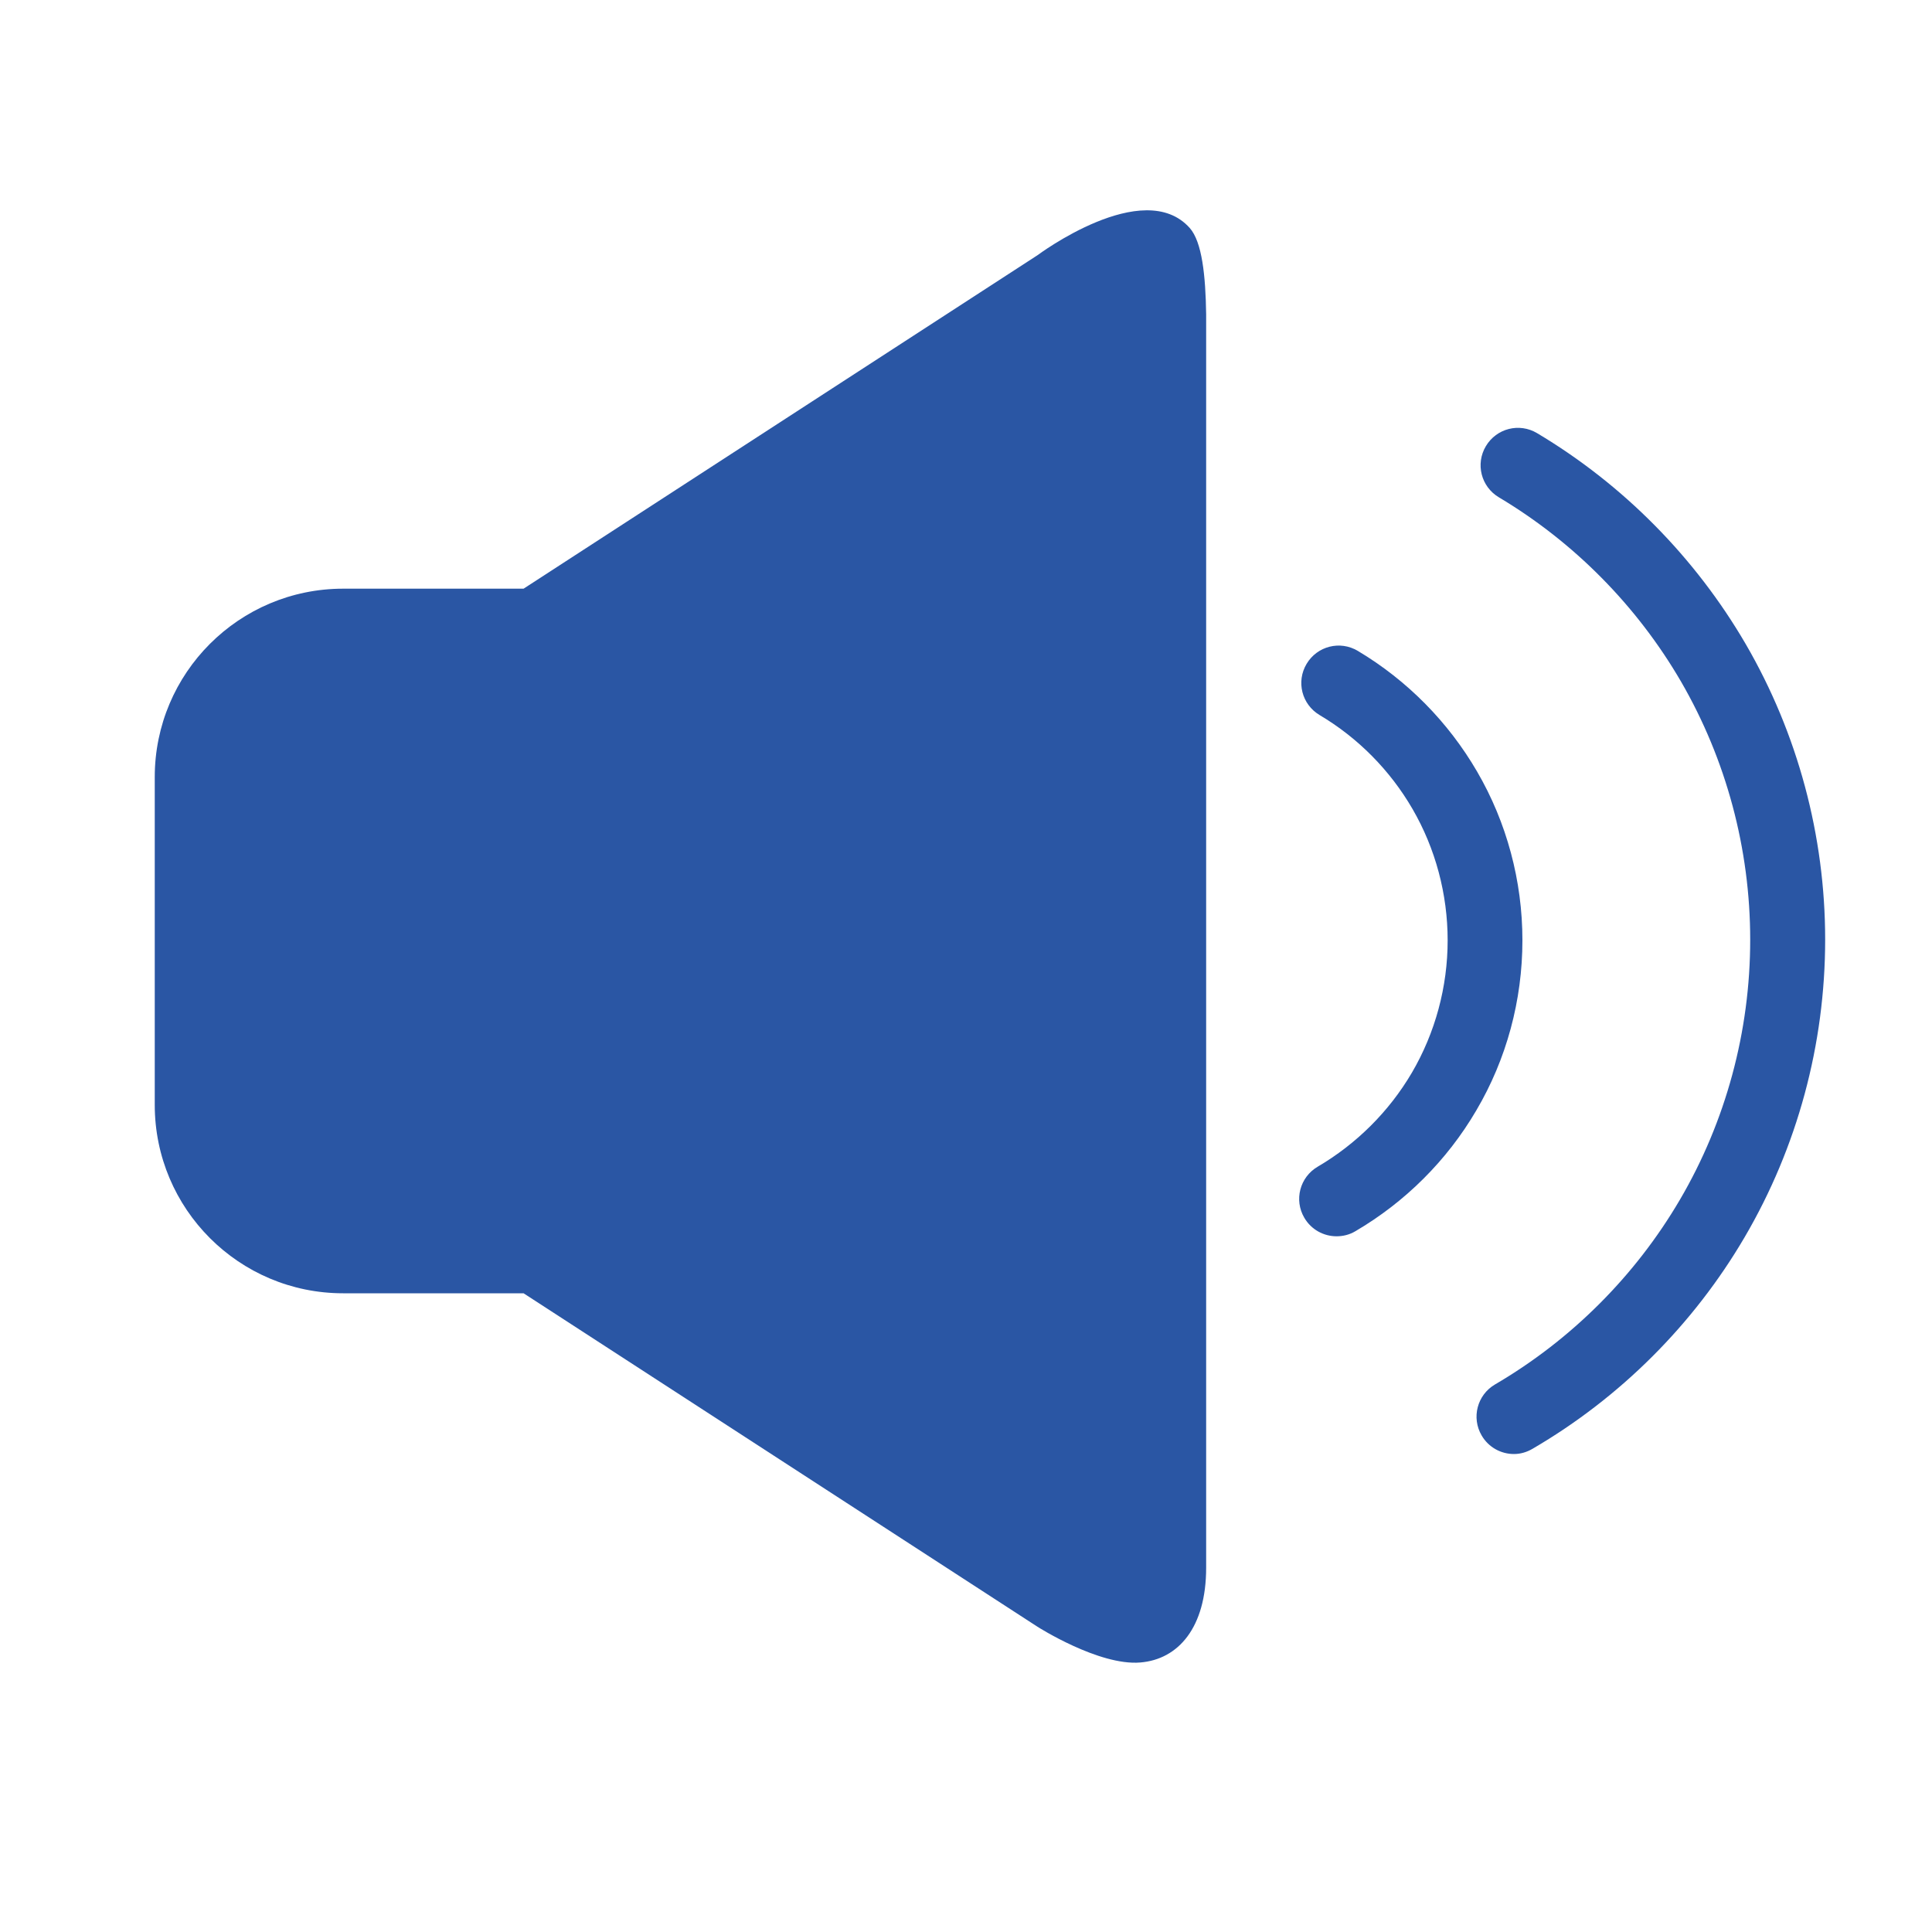
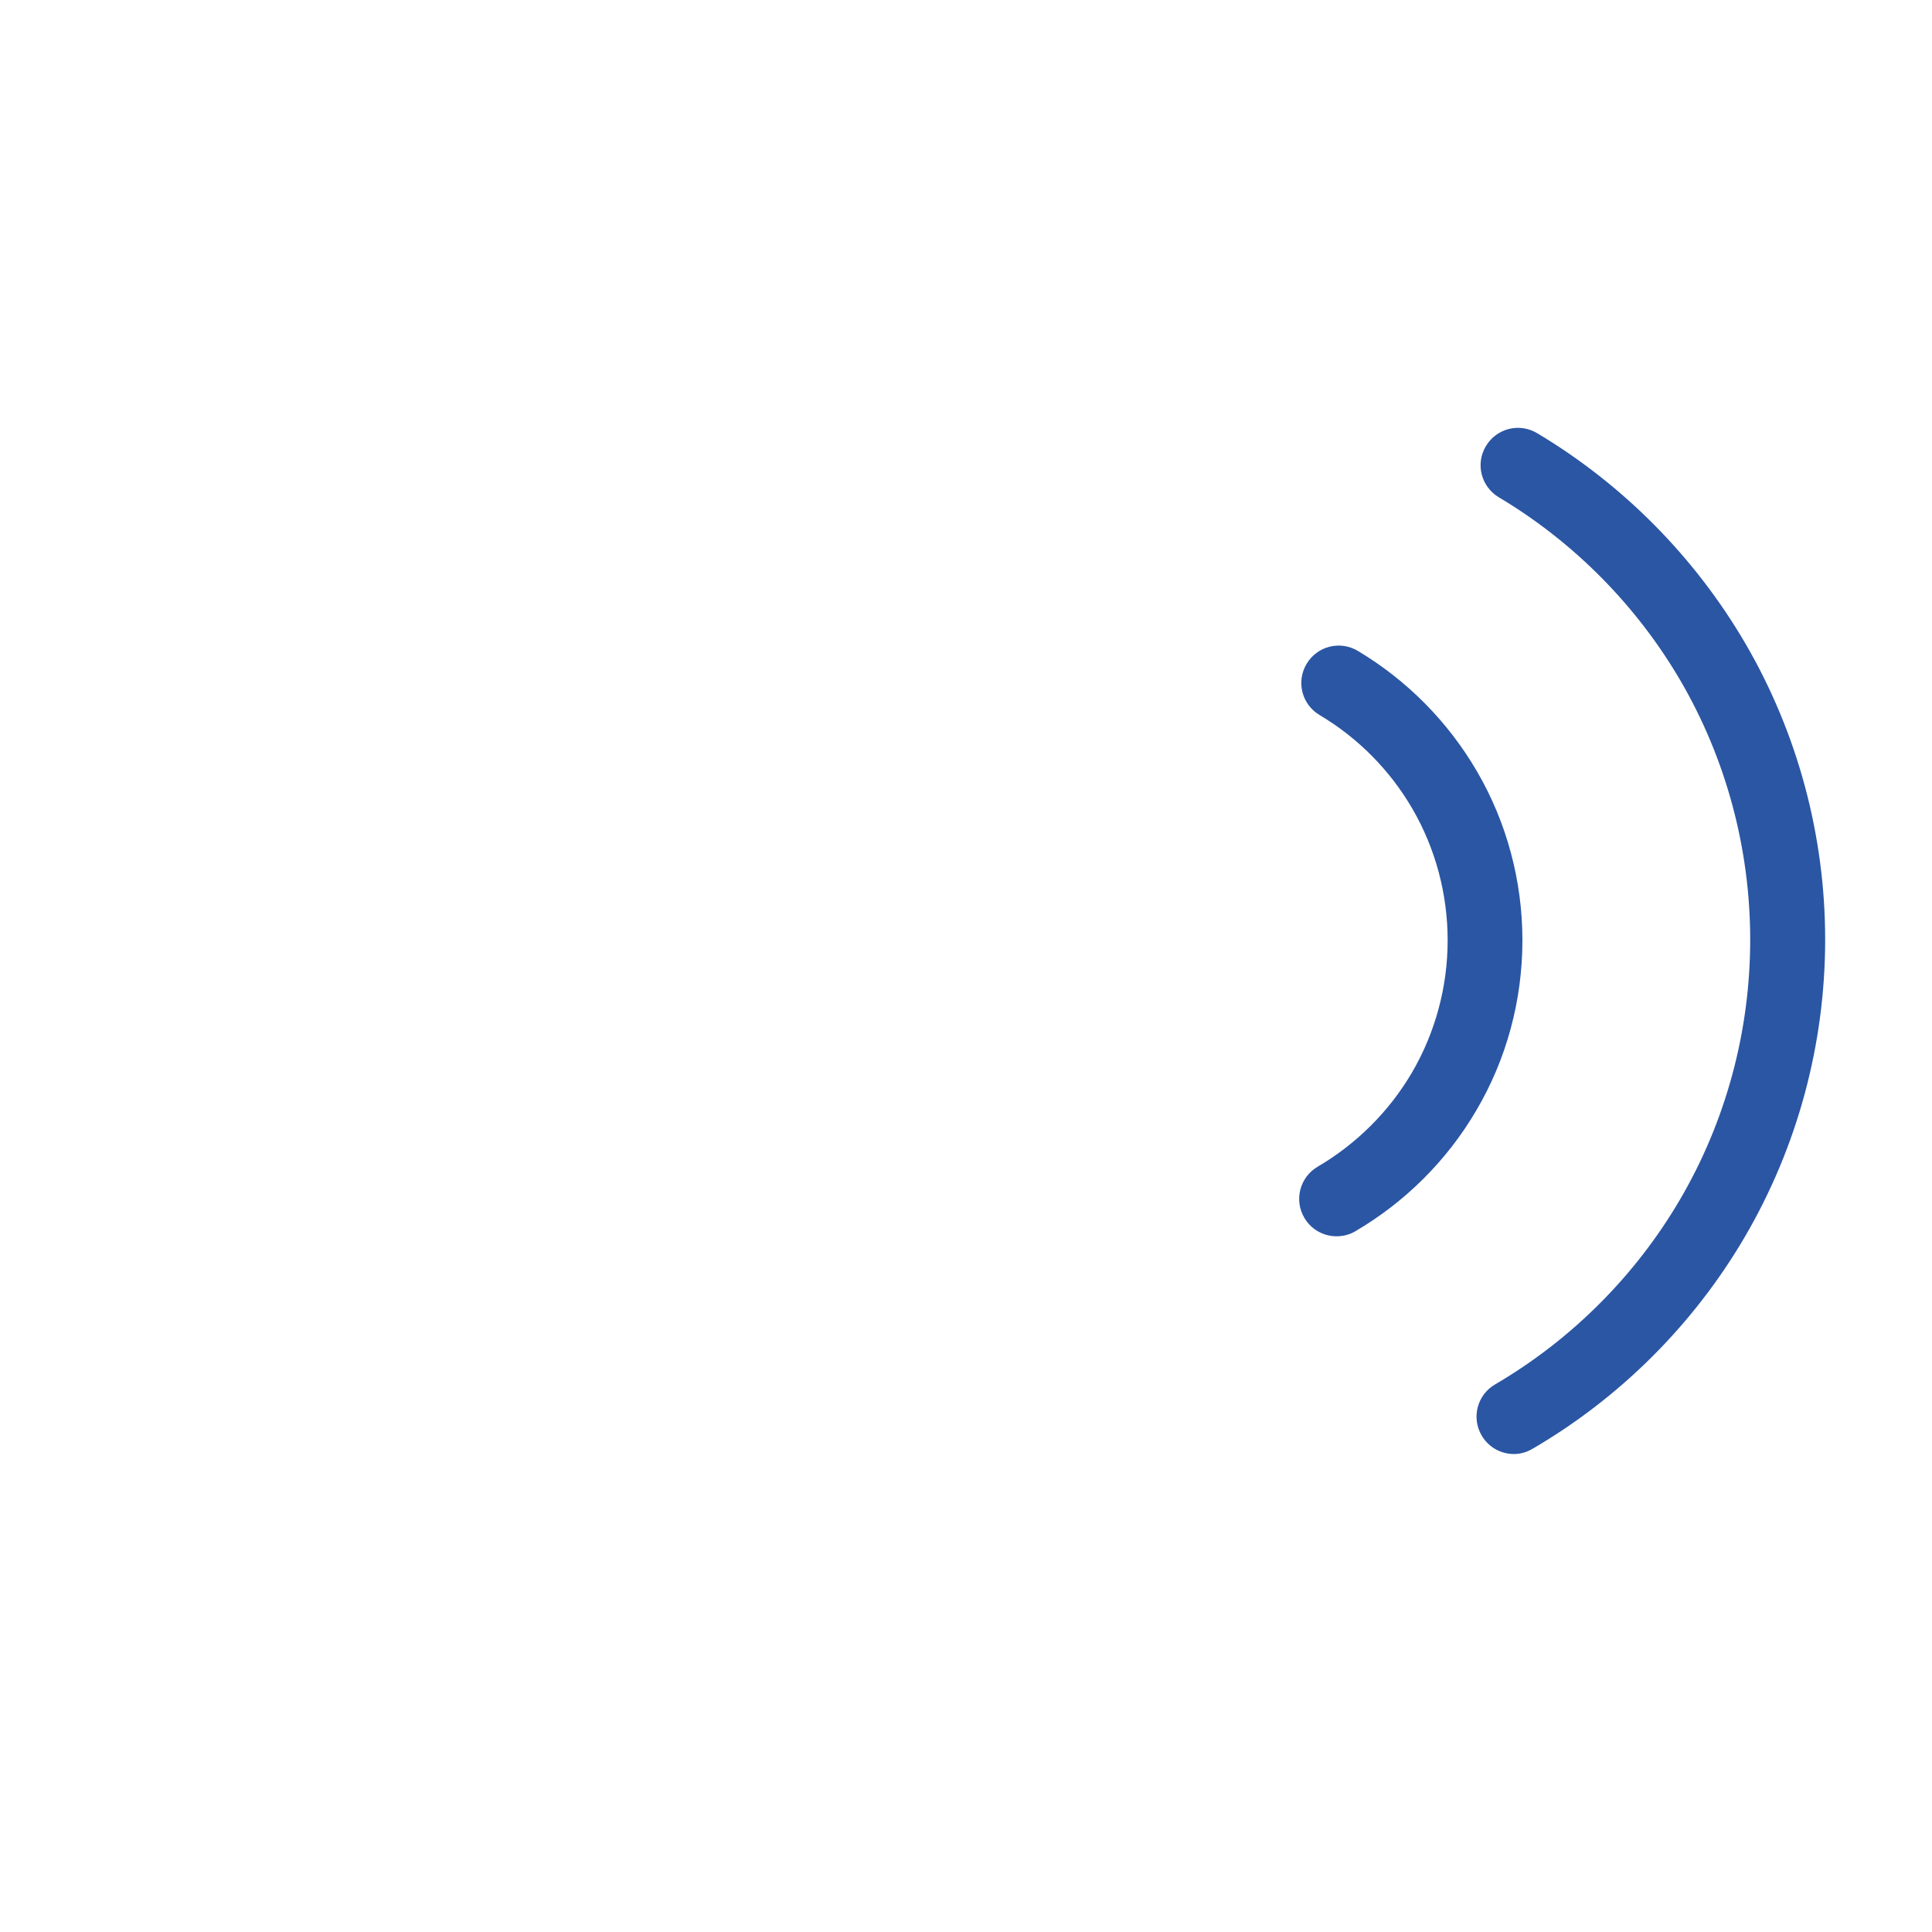
<svg xmlns="http://www.w3.org/2000/svg" t="1757923127697" class="icon" viewBox="0 0 1024 1024" version="1.1" p-id="8840" width="64" height="64">
-   <path d="M82.022 469.197l0 116.429c0 55.091 44.646 99.84 99.84 99.84l95.642 0 272.384 176.742c0 0 32.563 20.787 54.477 18.944 20.173-1.638 34.918-18.534 34.918-50.176L639.283 477.491l0 42.394L639.283 166.502c-0.307-20.378-2.15-38.298-8.704-45.67-24.576-27.546-80.691 14.438-80.691 14.438l-272.384 176.742-95.642 0c-55.091 0-99.84 44.646-99.84 99.84l0 116.429" fill="#2a56a4" p-id="8841" />
  <path d="M802.406 770.662c-6.758 0-13.414-3.482-17.101-9.83-5.53-9.421-2.355-21.504 7.066-27.034 40.448-23.654 74.342-57.549 97.997-97.894 24.371-41.574 37.274-89.293 37.274-137.83 0-48.128-12.698-95.437-36.659-136.806-23.347-40.141-56.73-73.933-96.563-97.69-9.421-5.632-12.493-17.715-6.861-27.136 5.632-9.421 17.715-12.493 27.136-6.861 45.67 27.238 83.866 65.946 110.592 111.821 27.546 47.411 42.086 101.581 42.086 156.57 0 55.603-14.746 110.08-42.701 157.798-27.136 46.285-65.946 84.992-112.23 112.026C809.165 769.741 805.786 770.662 802.406 770.662z" fill="#2a56a4" p-id="8842" />
  <path d="M708.403 655.258c-6.758 0-13.414-3.482-17.101-9.83-5.53-9.421-2.355-21.504 7.066-27.034 20.582-12.083 37.888-29.286 49.971-49.869 12.39-21.197 18.944-45.466 18.944-70.144 0-24.474-6.451-48.64-18.637-69.632-11.878-20.48-28.877-37.683-49.254-49.766-9.421-5.632-12.493-17.715-6.861-27.136 5.632-9.421 17.715-12.493 27.136-6.861 26.112 15.565 47.923 37.683 63.181 63.898 15.77 27.034 24.064 58.061 24.064 89.498 0 31.744-8.397 62.976-24.474 90.214-15.462 26.419-37.683 48.538-64.102 64C715.264 654.438 711.782 655.258 708.403 655.258z" fill="#2a56a4" p-id="8843" />
</svg>